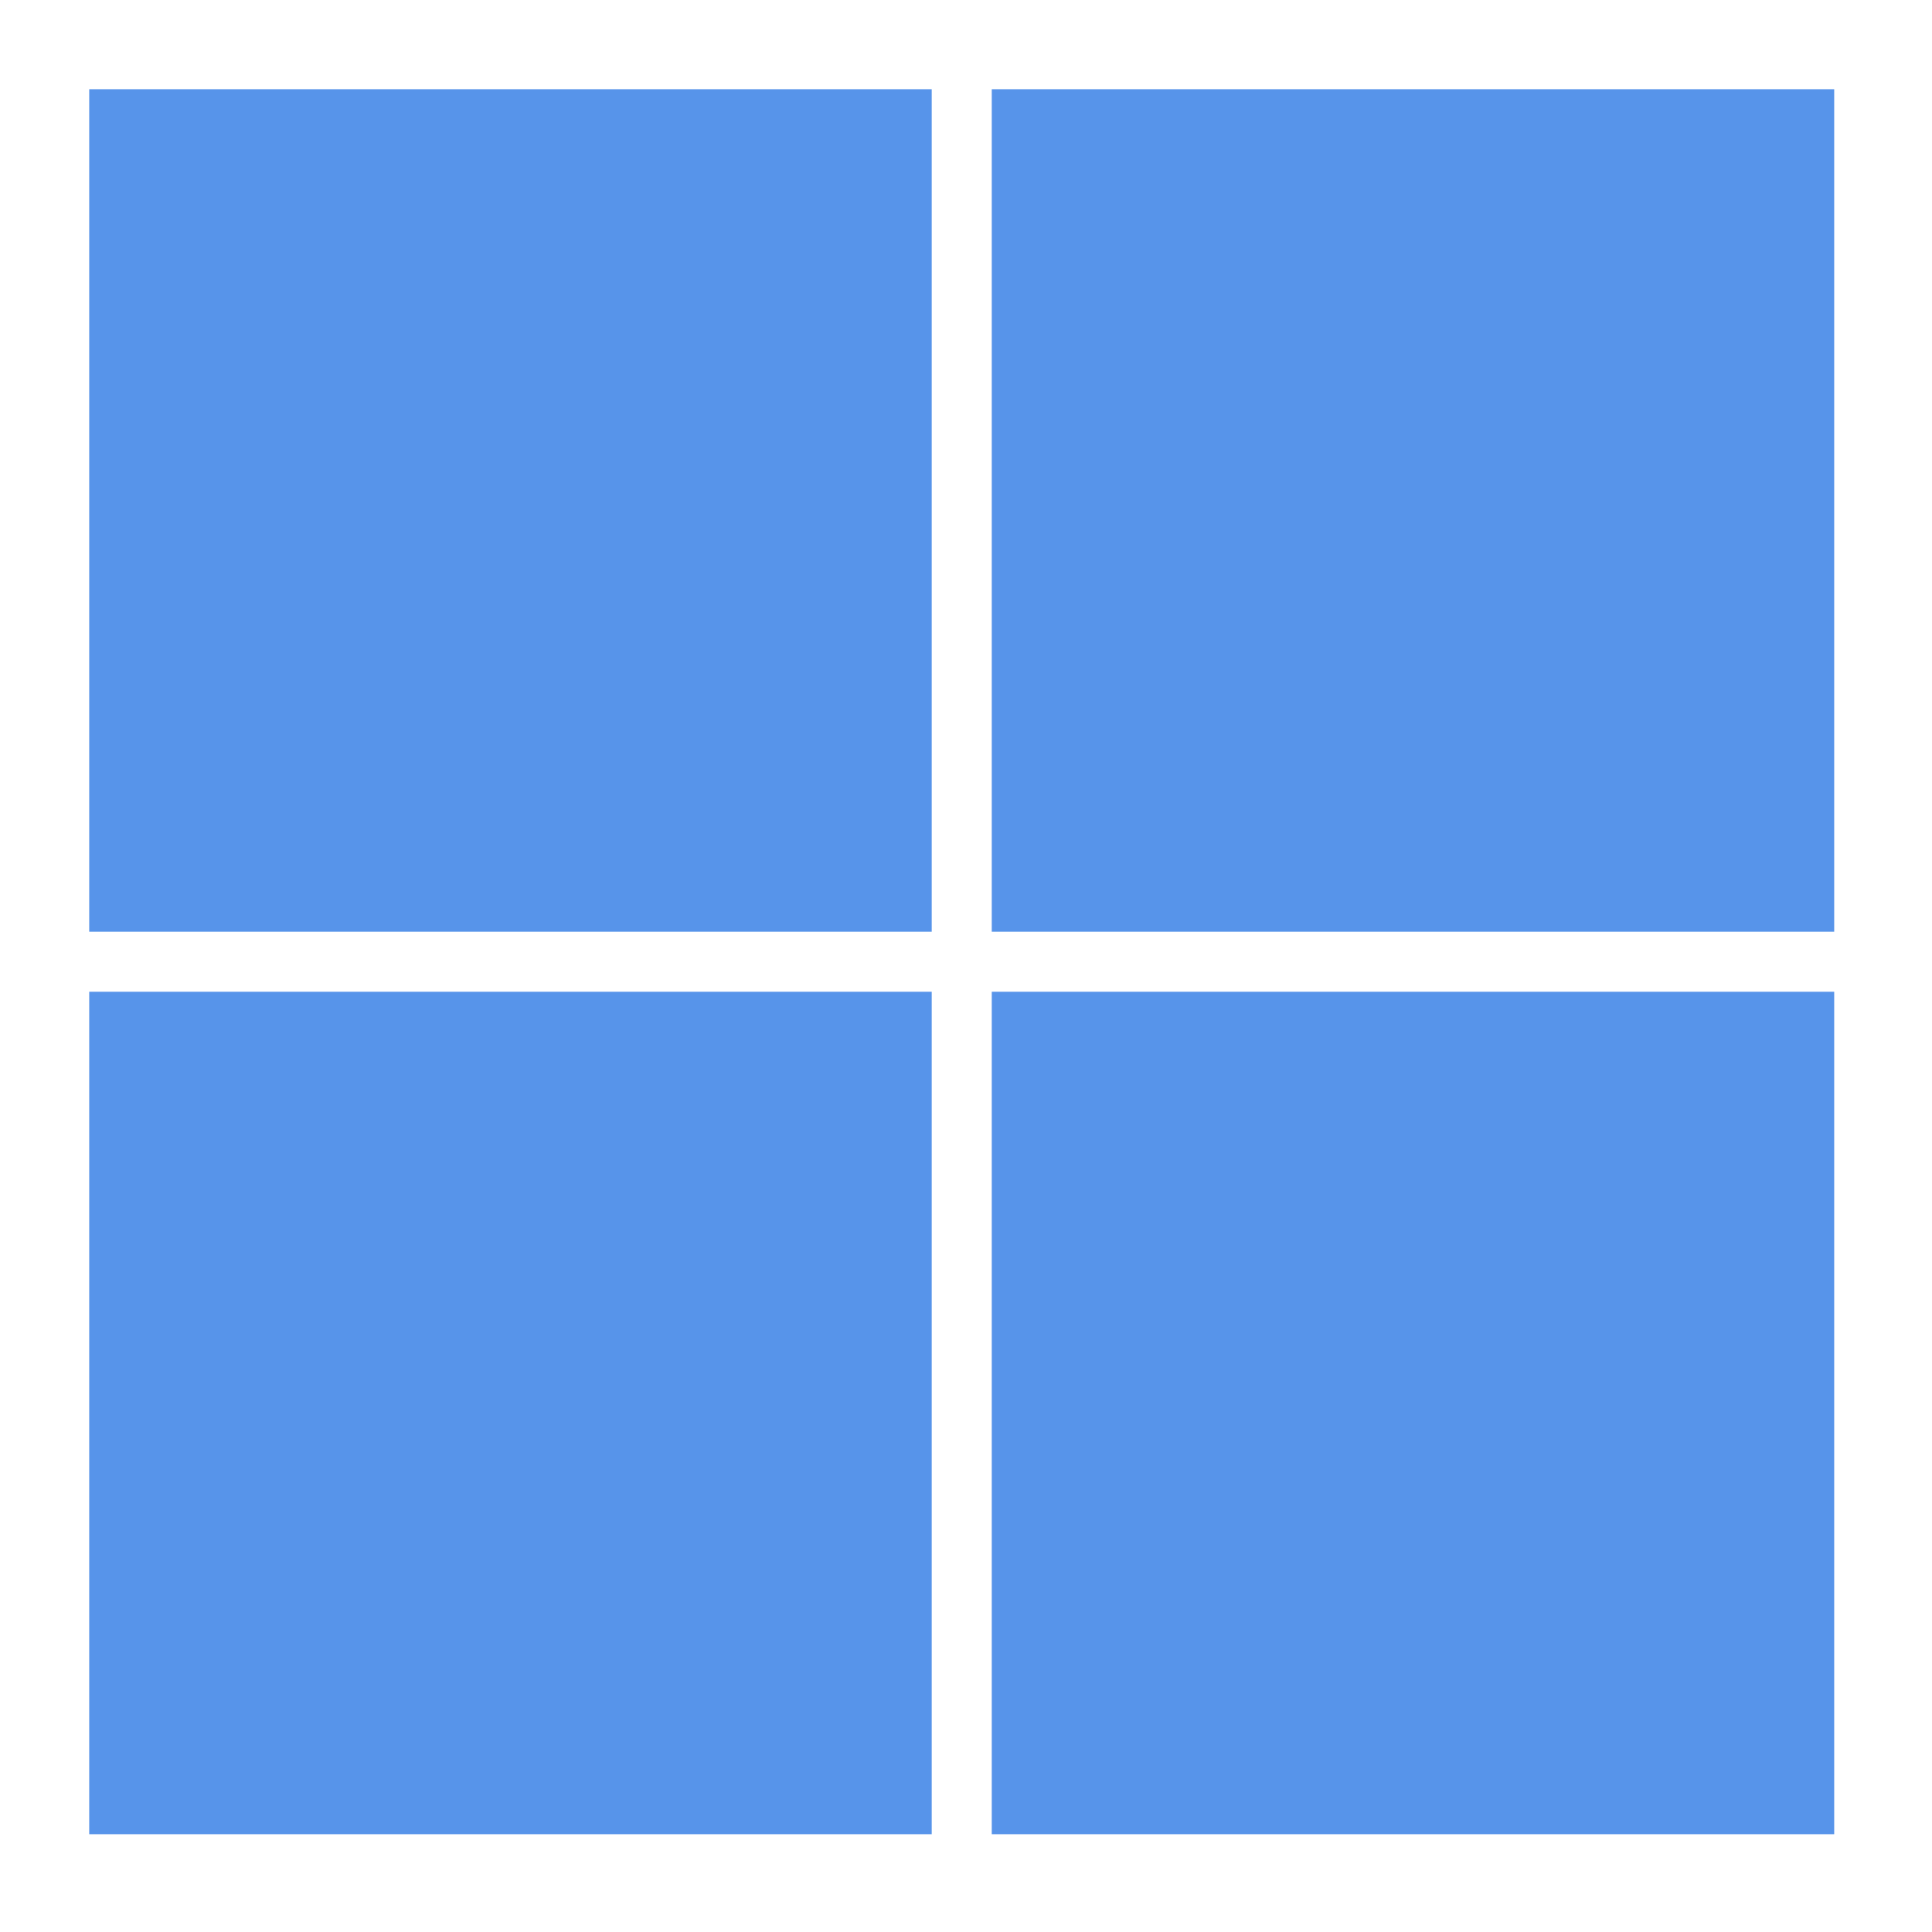
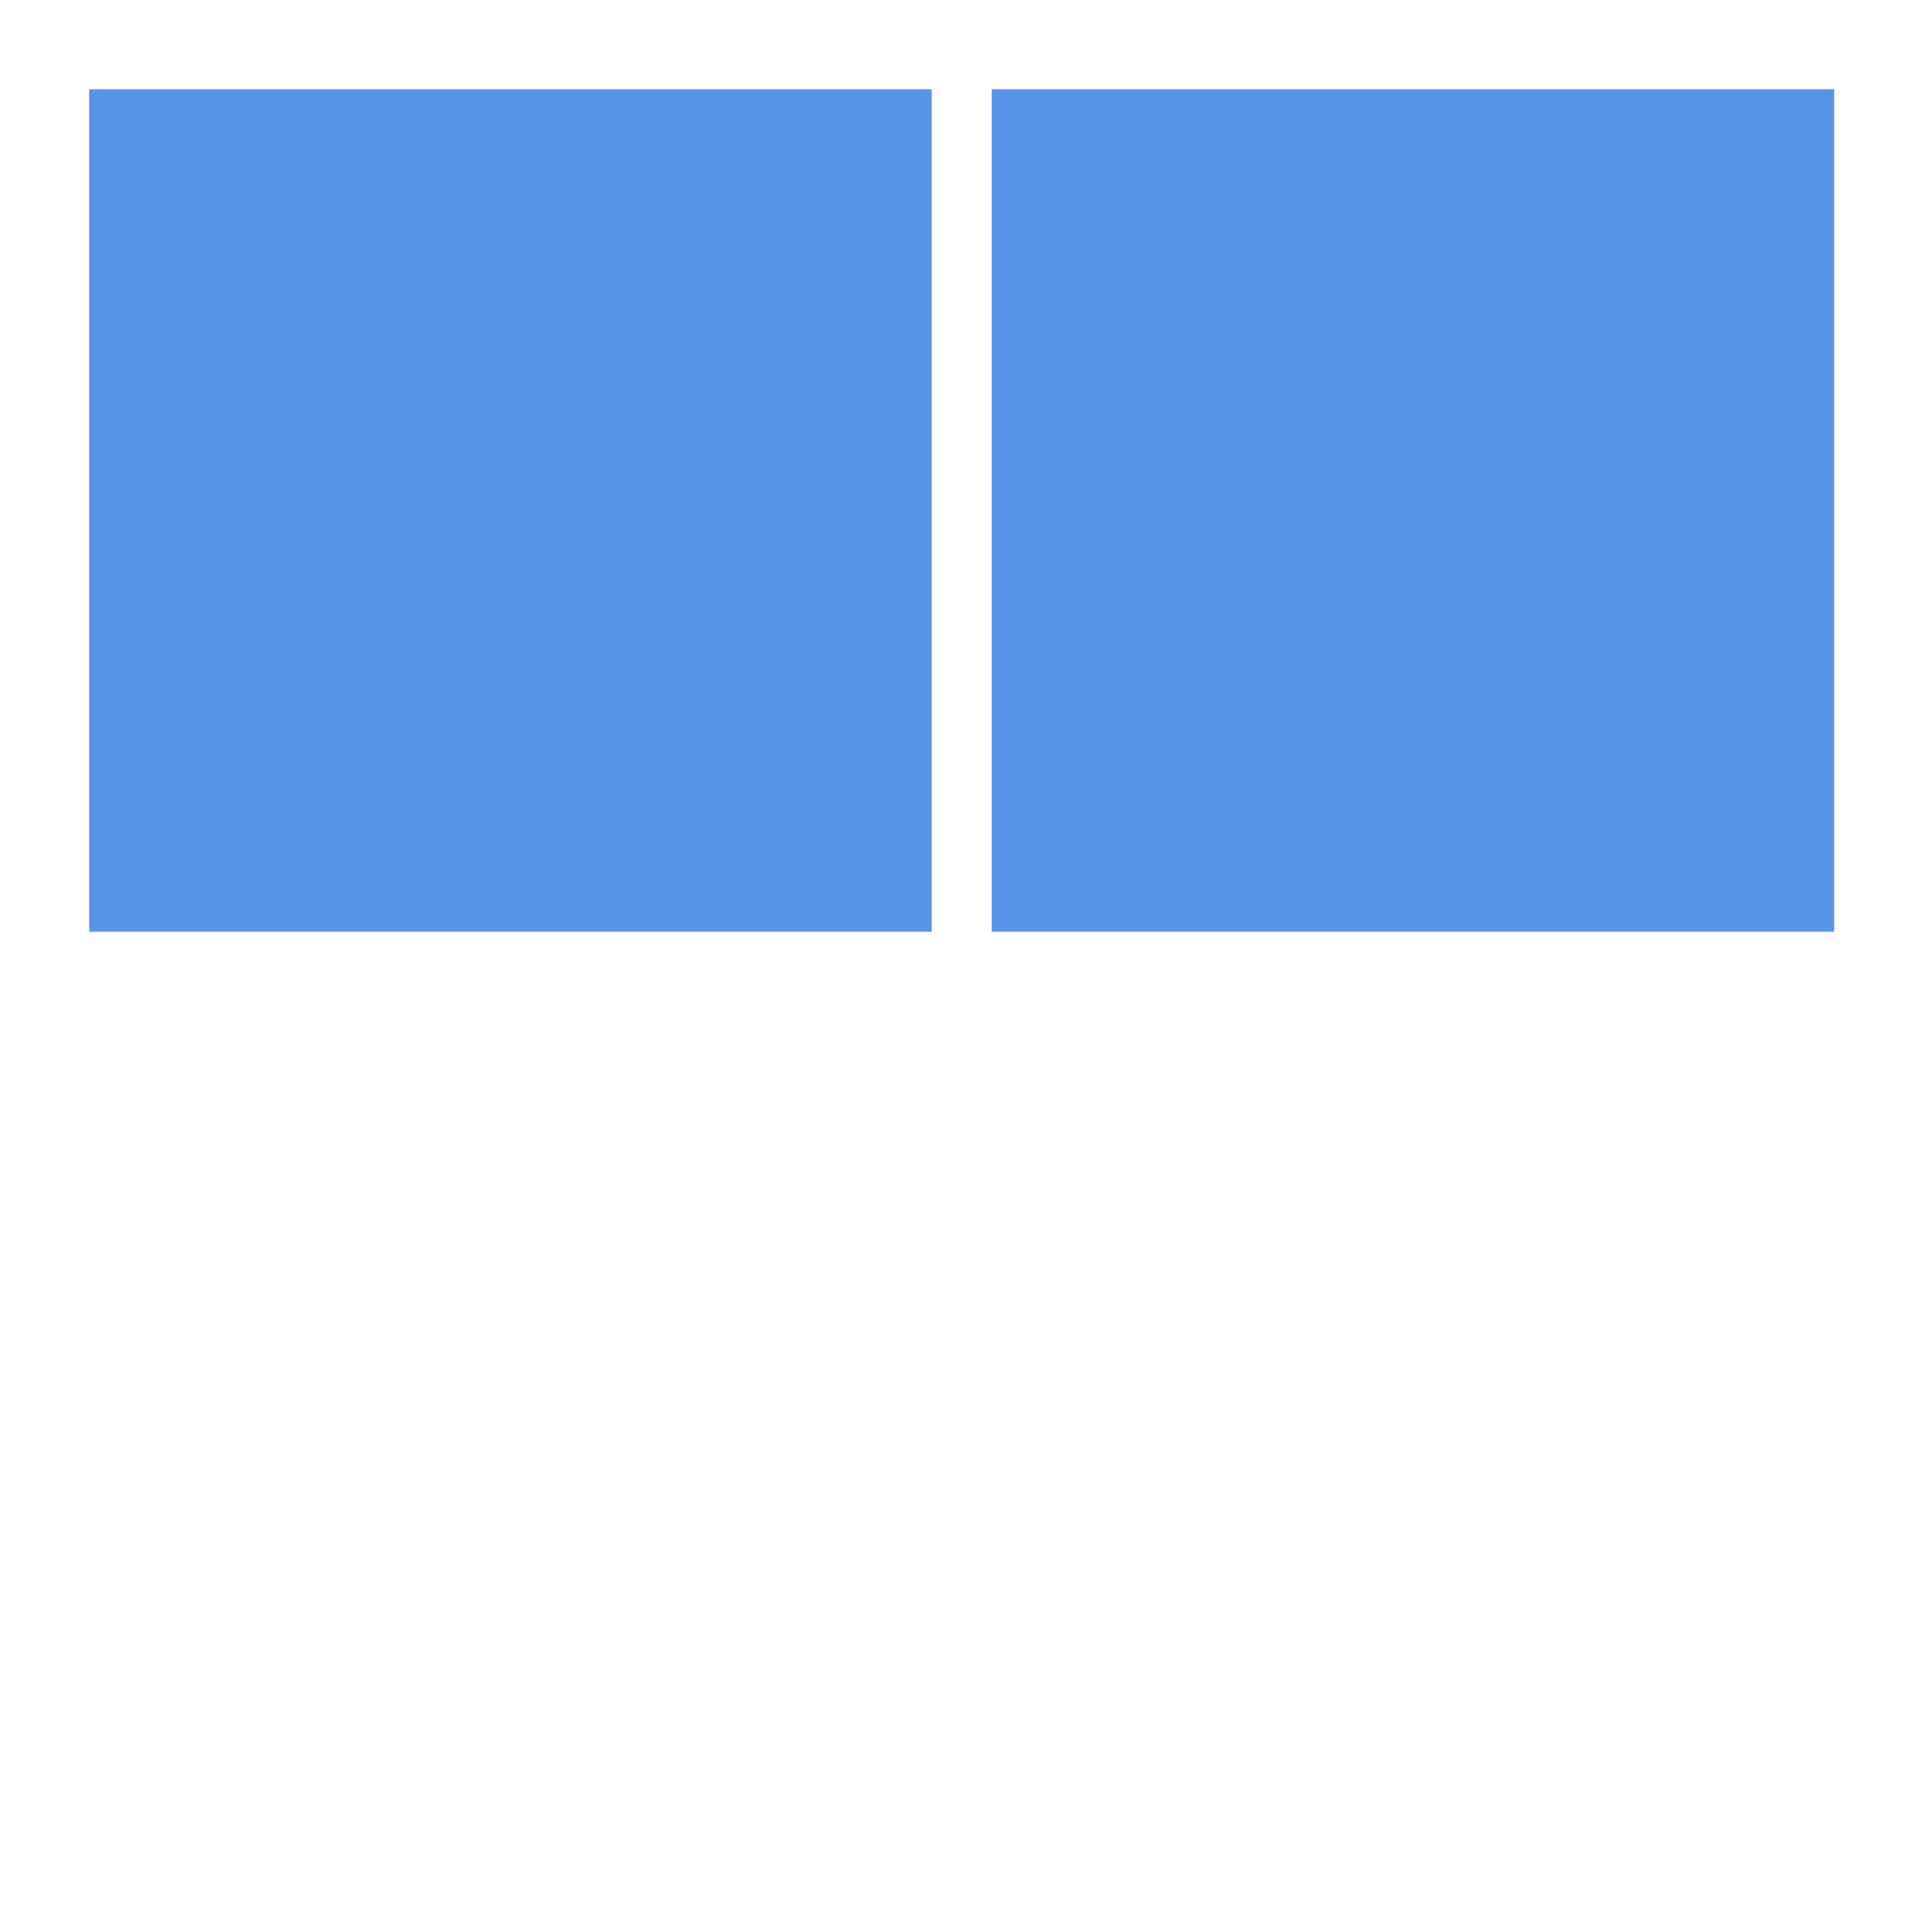
<svg xmlns="http://www.w3.org/2000/svg" width="150" zoomAndPan="magnify" viewBox="0 0 112.5 112.5" height="150" preserveAspectRatio="xMidYMid meet" version="1.0">
  <path fill="#5794ea" d="M 5.195 5.195 L 54.254 5.195 L 54.254 54.254 L 5.195 54.254 Z M 5.195 5.195 " fill-opacity="1" fill-rule="nonzero" />
  <path fill="#5794ea" d="M 57.75 5.195 L 106.805 5.195 L 106.805 54.254 L 57.75 54.254 Z M 57.75 5.195 " fill-opacity="1" fill-rule="nonzero" />
-   <path fill="#5794ea" d="M 5.195 57.75 L 54.254 57.75 L 54.254 106.805 L 5.195 106.805 Z M 5.195 57.75 " fill-opacity="1" fill-rule="nonzero" />
-   <path fill="#5794ea" d="M 57.75 57.75 L 106.805 57.75 L 106.805 106.805 L 57.75 106.805 Z M 57.75 57.75 " fill-opacity="1" fill-rule="nonzero" />
</svg>